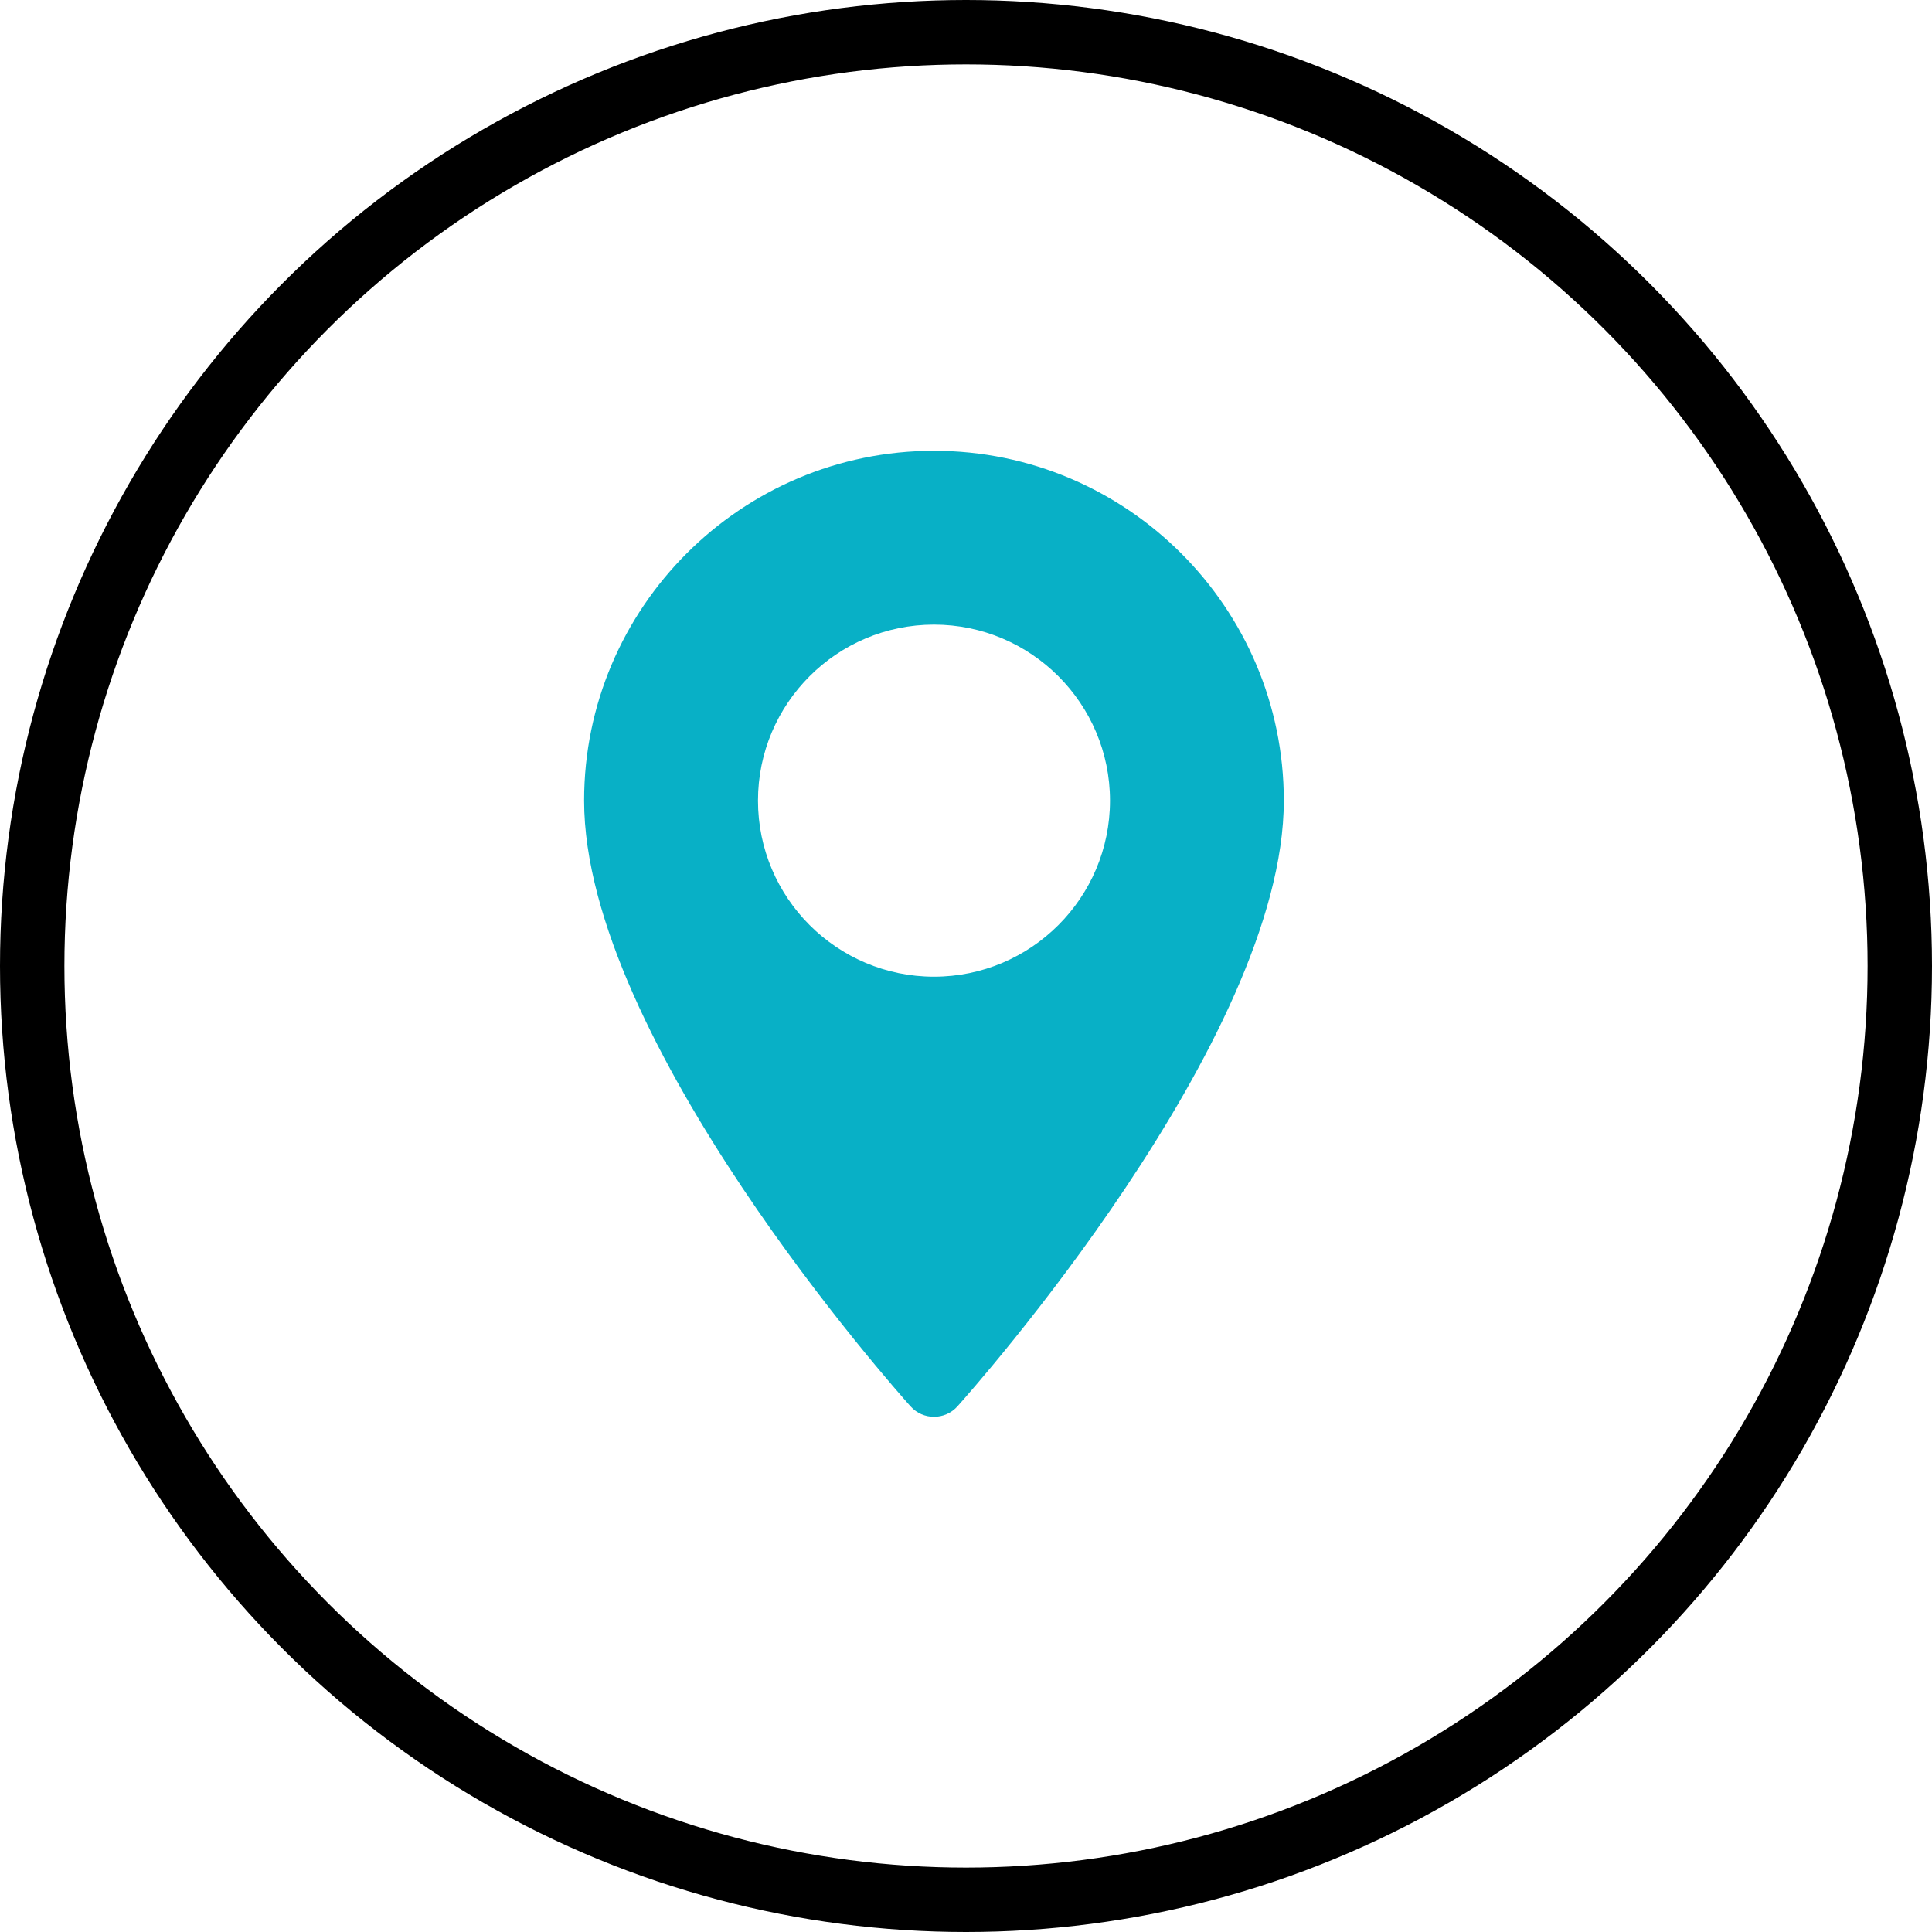
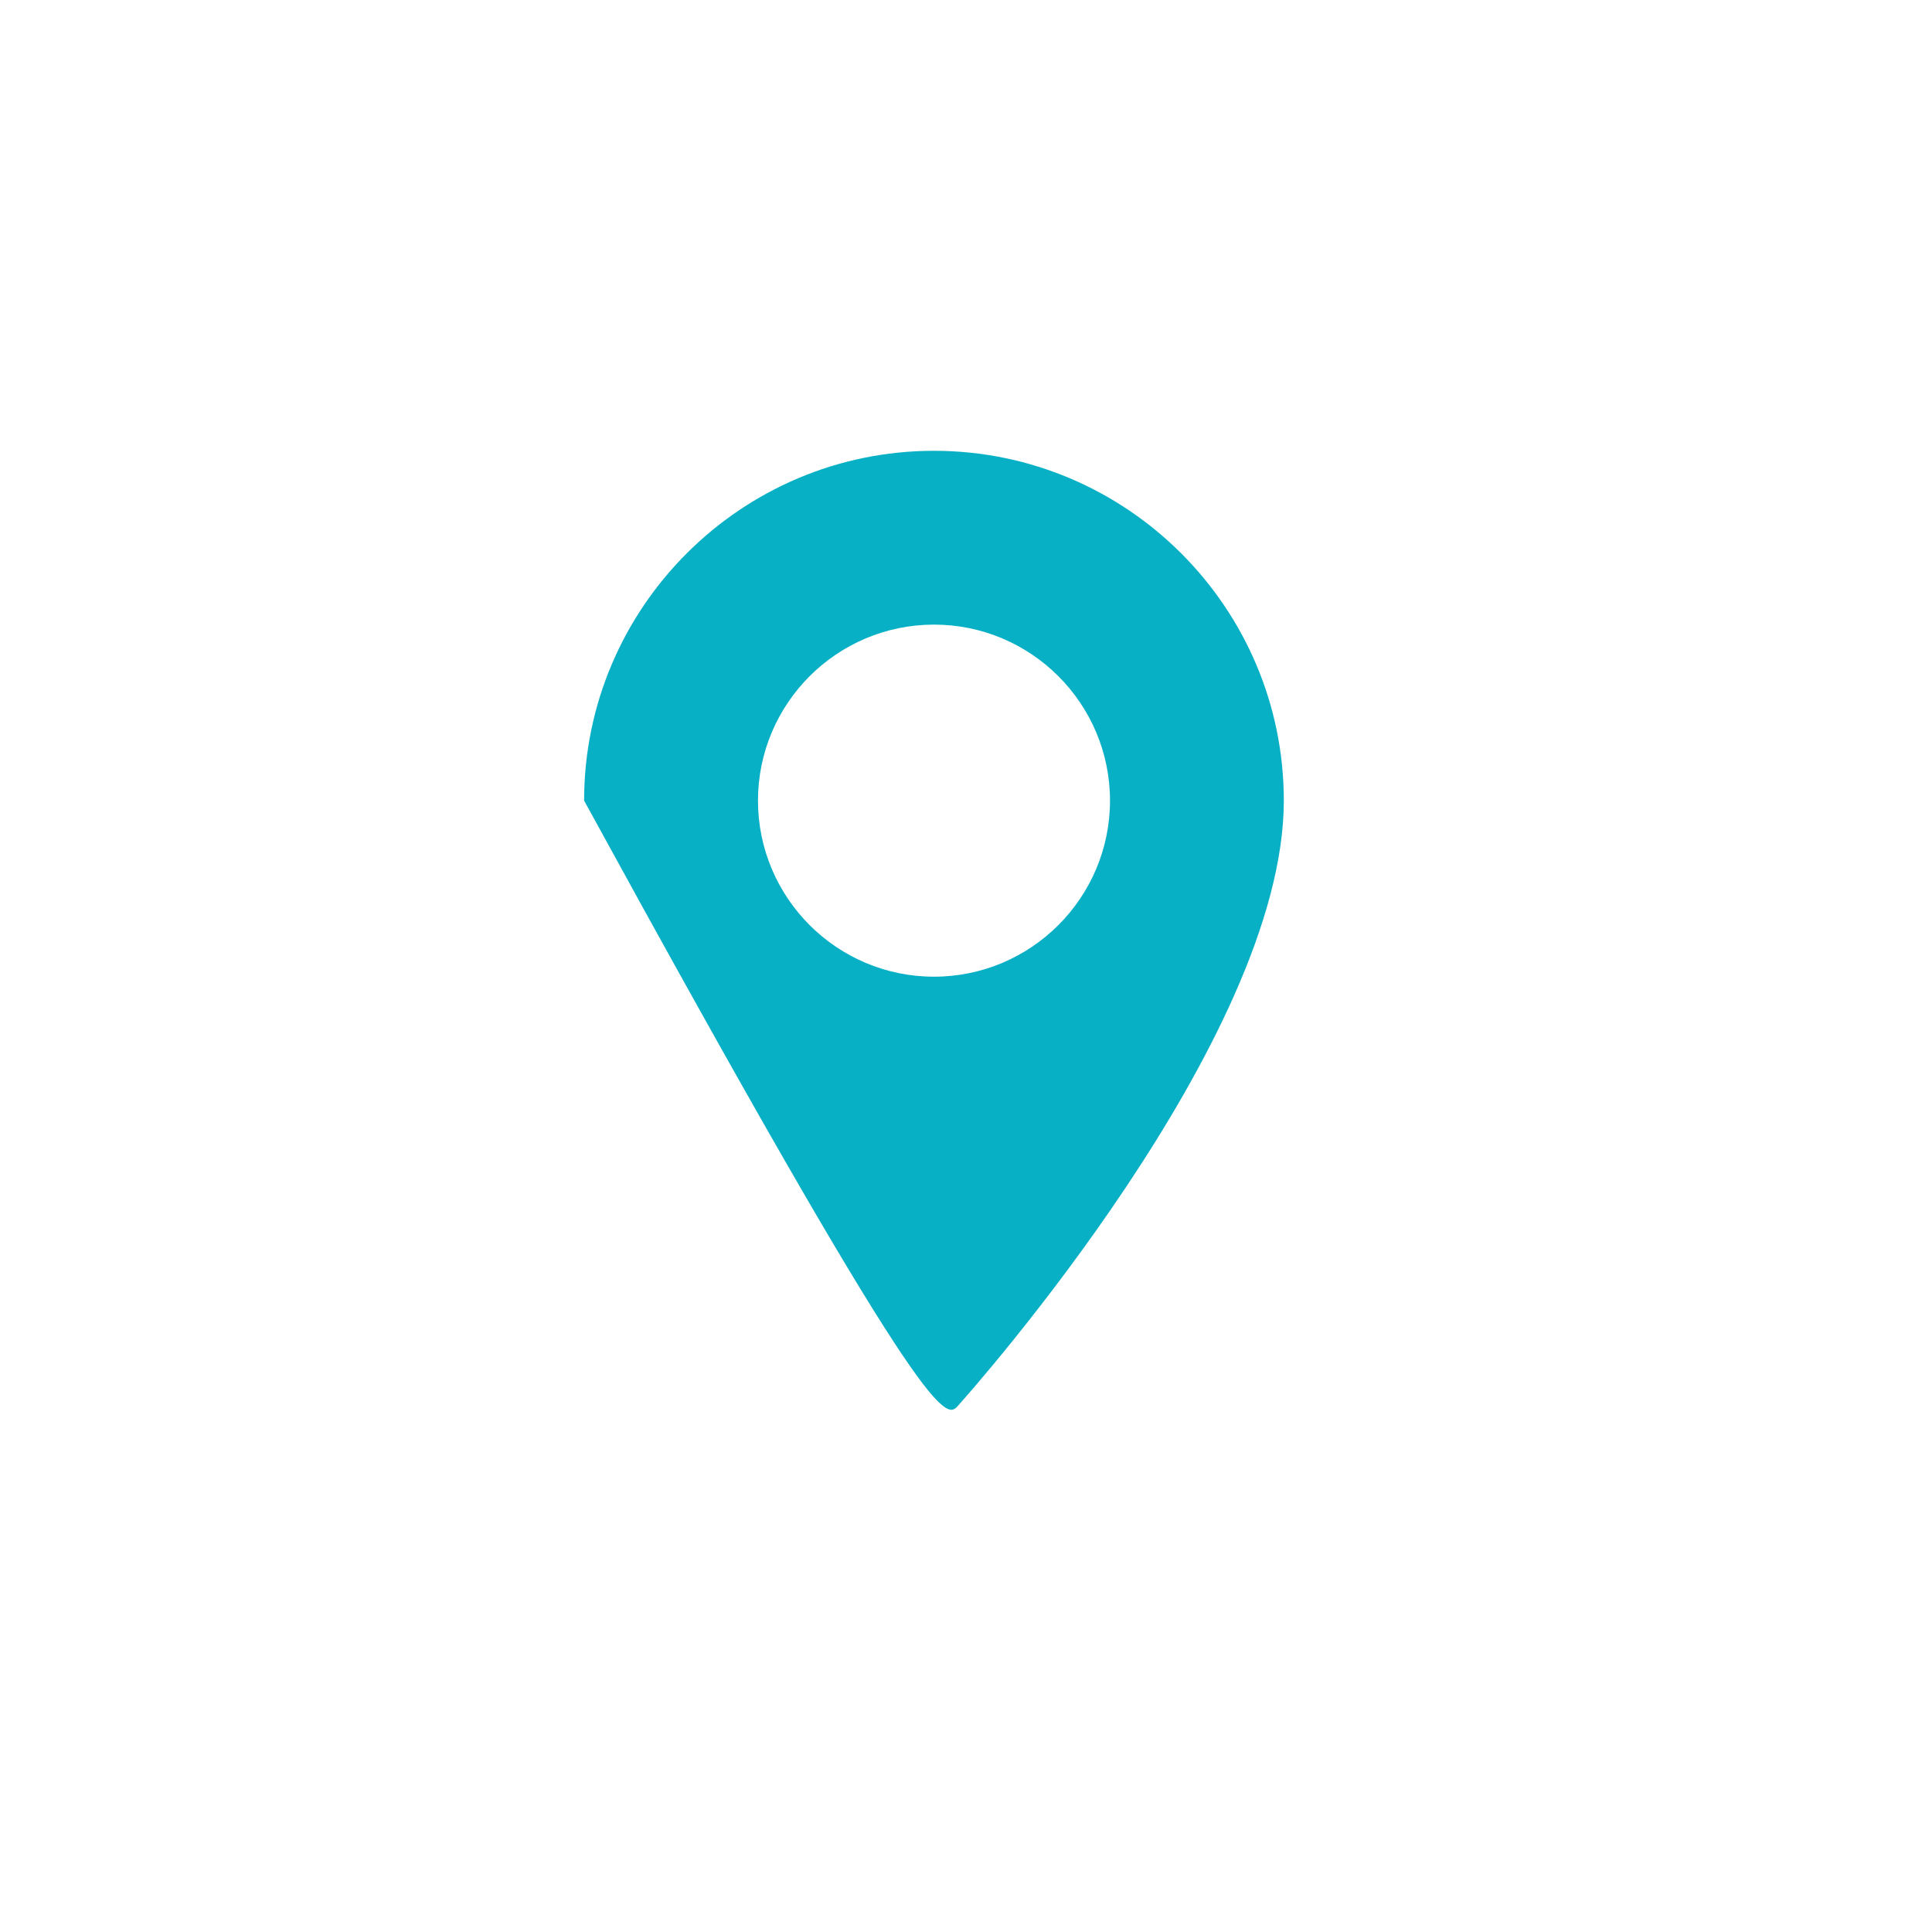
<svg xmlns="http://www.w3.org/2000/svg" width="30" height="30" viewBox="0 0 30 30" fill="none">
-   <circle cx="15" cy="15" r="14.5" stroke="black" />
-   <path d="M14.503 7C11.507 7 9.07 9.437 9.07 12.432C9.07 16.15 13.932 21.607 14.139 21.838C14.333 22.054 14.673 22.054 14.867 21.838C15.074 21.607 19.935 16.15 19.935 12.432C19.935 9.437 17.498 7 14.503 7ZM14.503 15.166C12.996 15.166 11.77 13.94 11.77 12.432C11.77 10.925 12.996 9.699 14.503 9.699C16.01 9.699 17.236 10.925 17.236 12.432C17.236 13.94 16.01 15.166 14.503 15.166Z" fill="#08B0C6" />
+   <path d="M14.503 7C11.507 7 9.07 9.437 9.07 12.432C14.333 22.054 14.673 22.054 14.867 21.838C15.074 21.607 19.935 16.15 19.935 12.432C19.935 9.437 17.498 7 14.503 7ZM14.503 15.166C12.996 15.166 11.77 13.94 11.77 12.432C11.77 10.925 12.996 9.699 14.503 9.699C16.01 9.699 17.236 10.925 17.236 12.432C17.236 13.94 16.01 15.166 14.503 15.166Z" fill="#08B0C6" />
</svg>